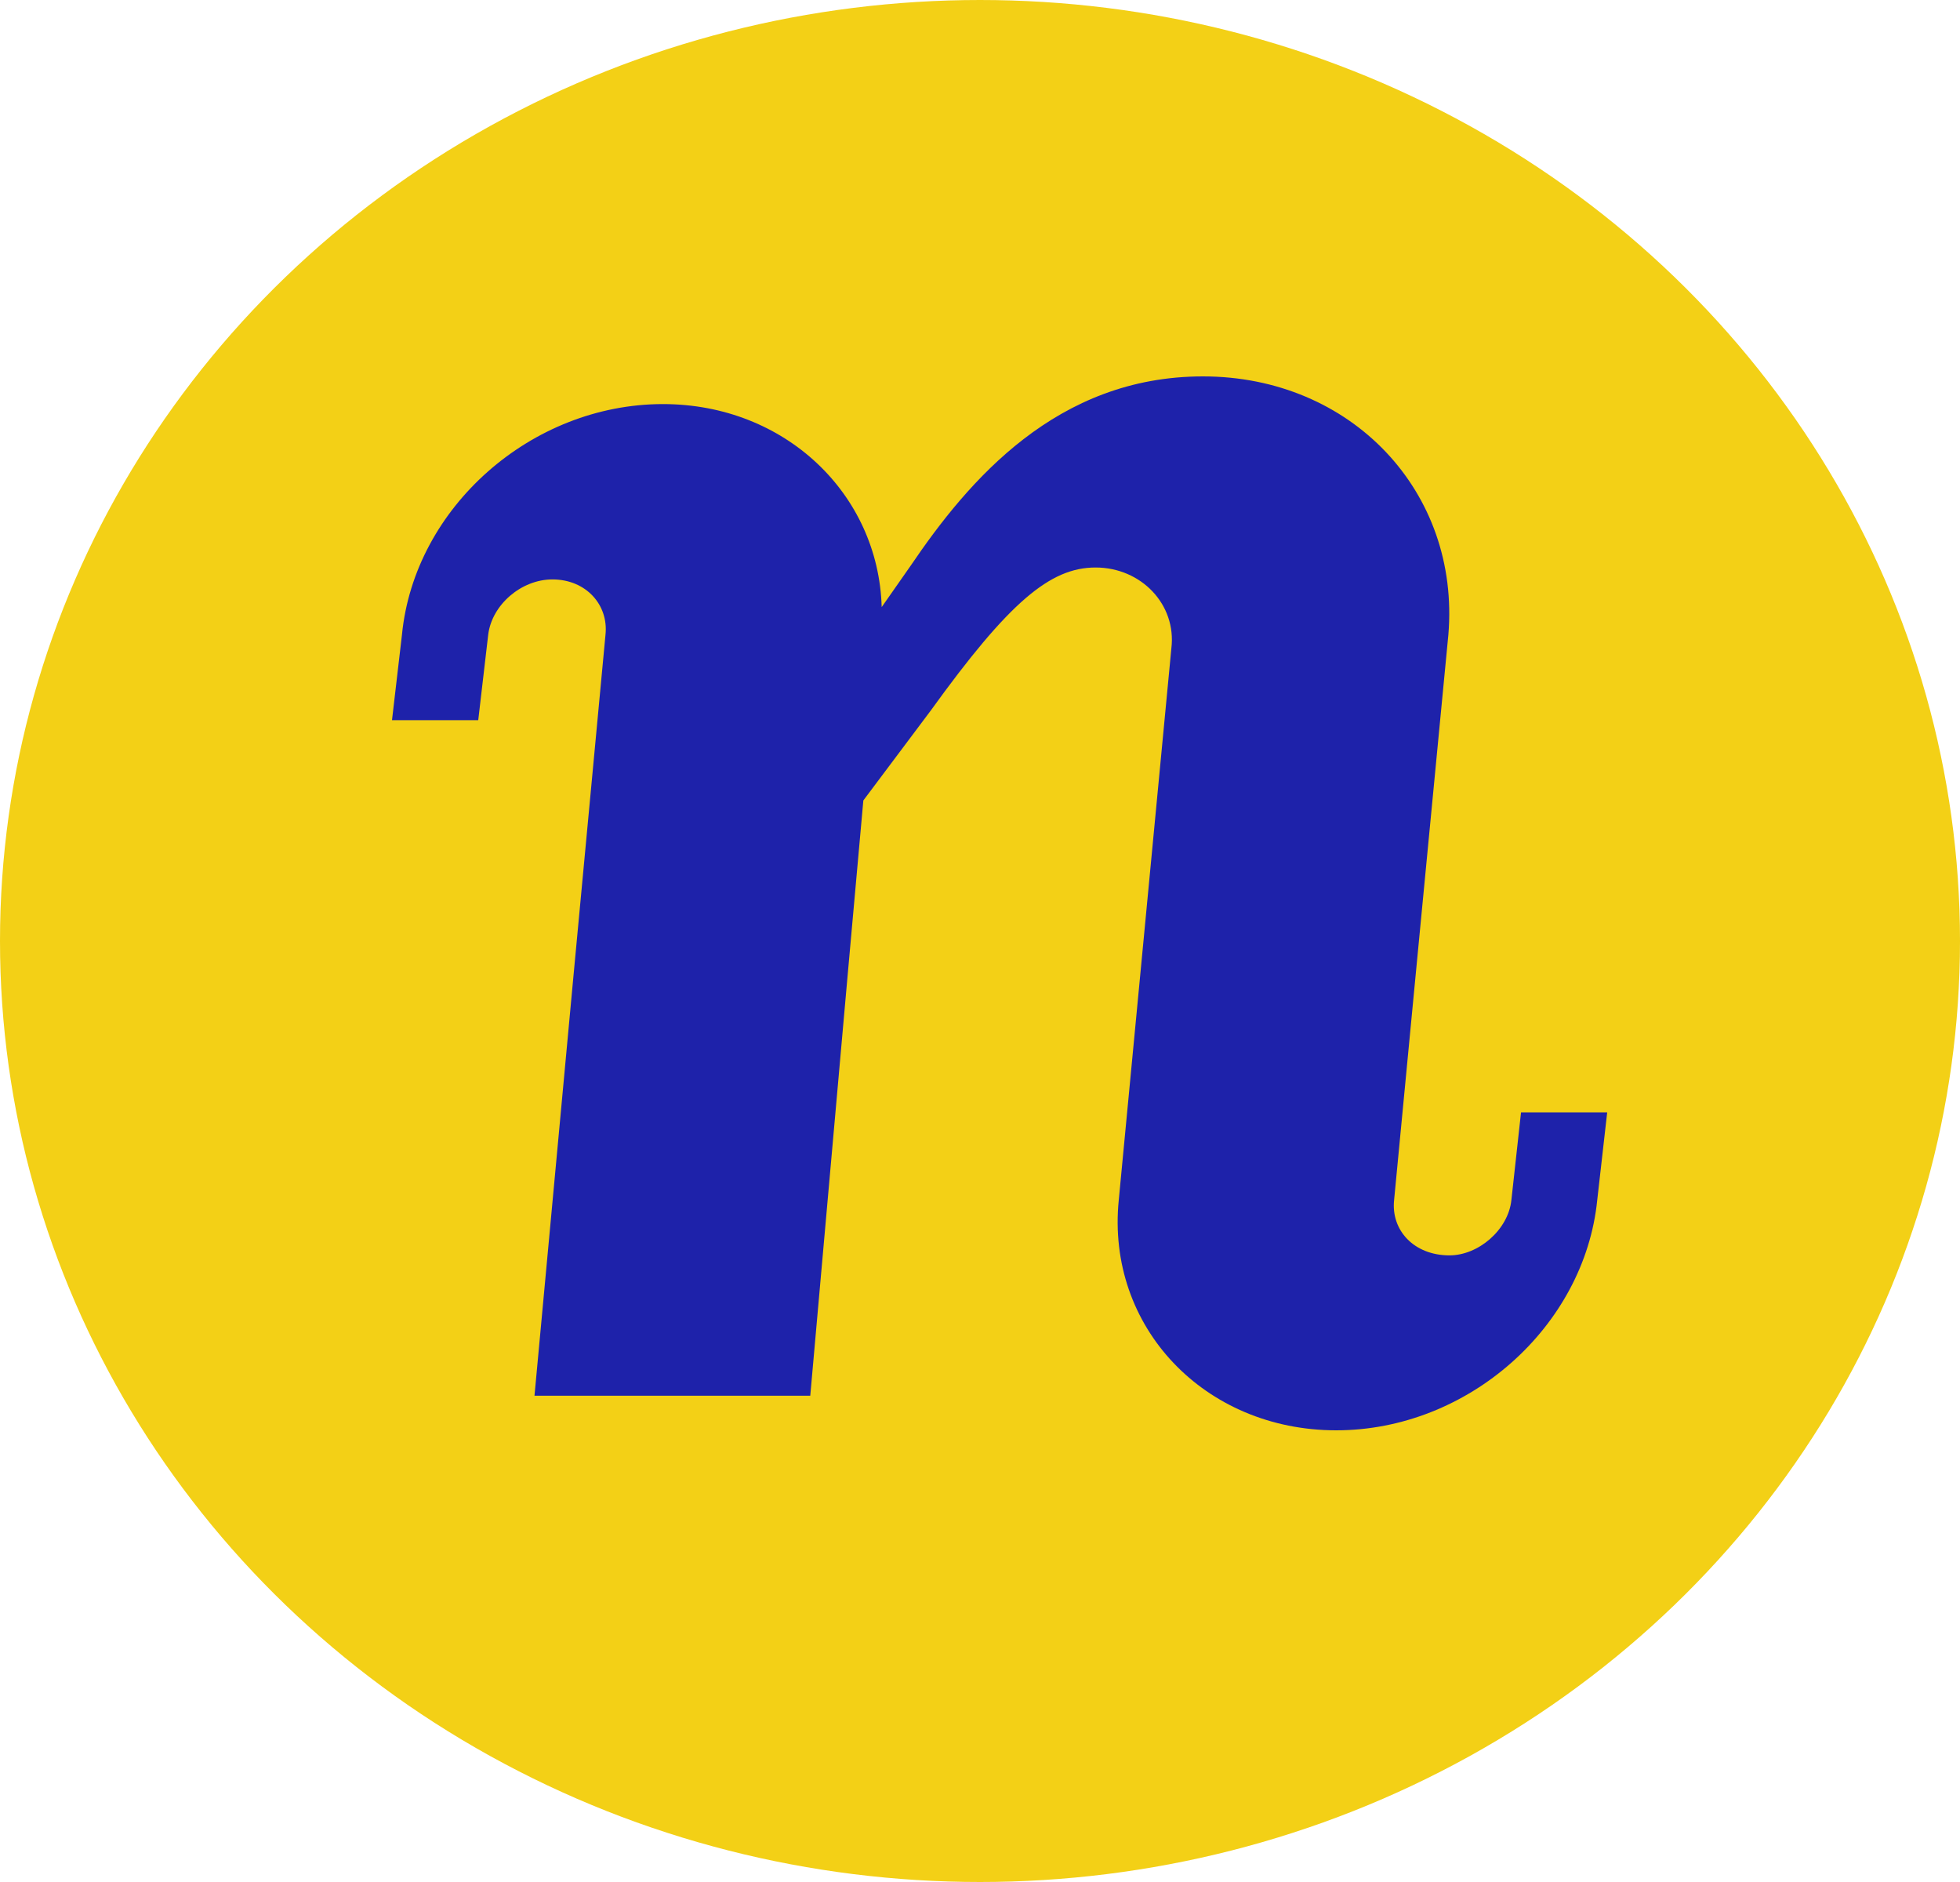
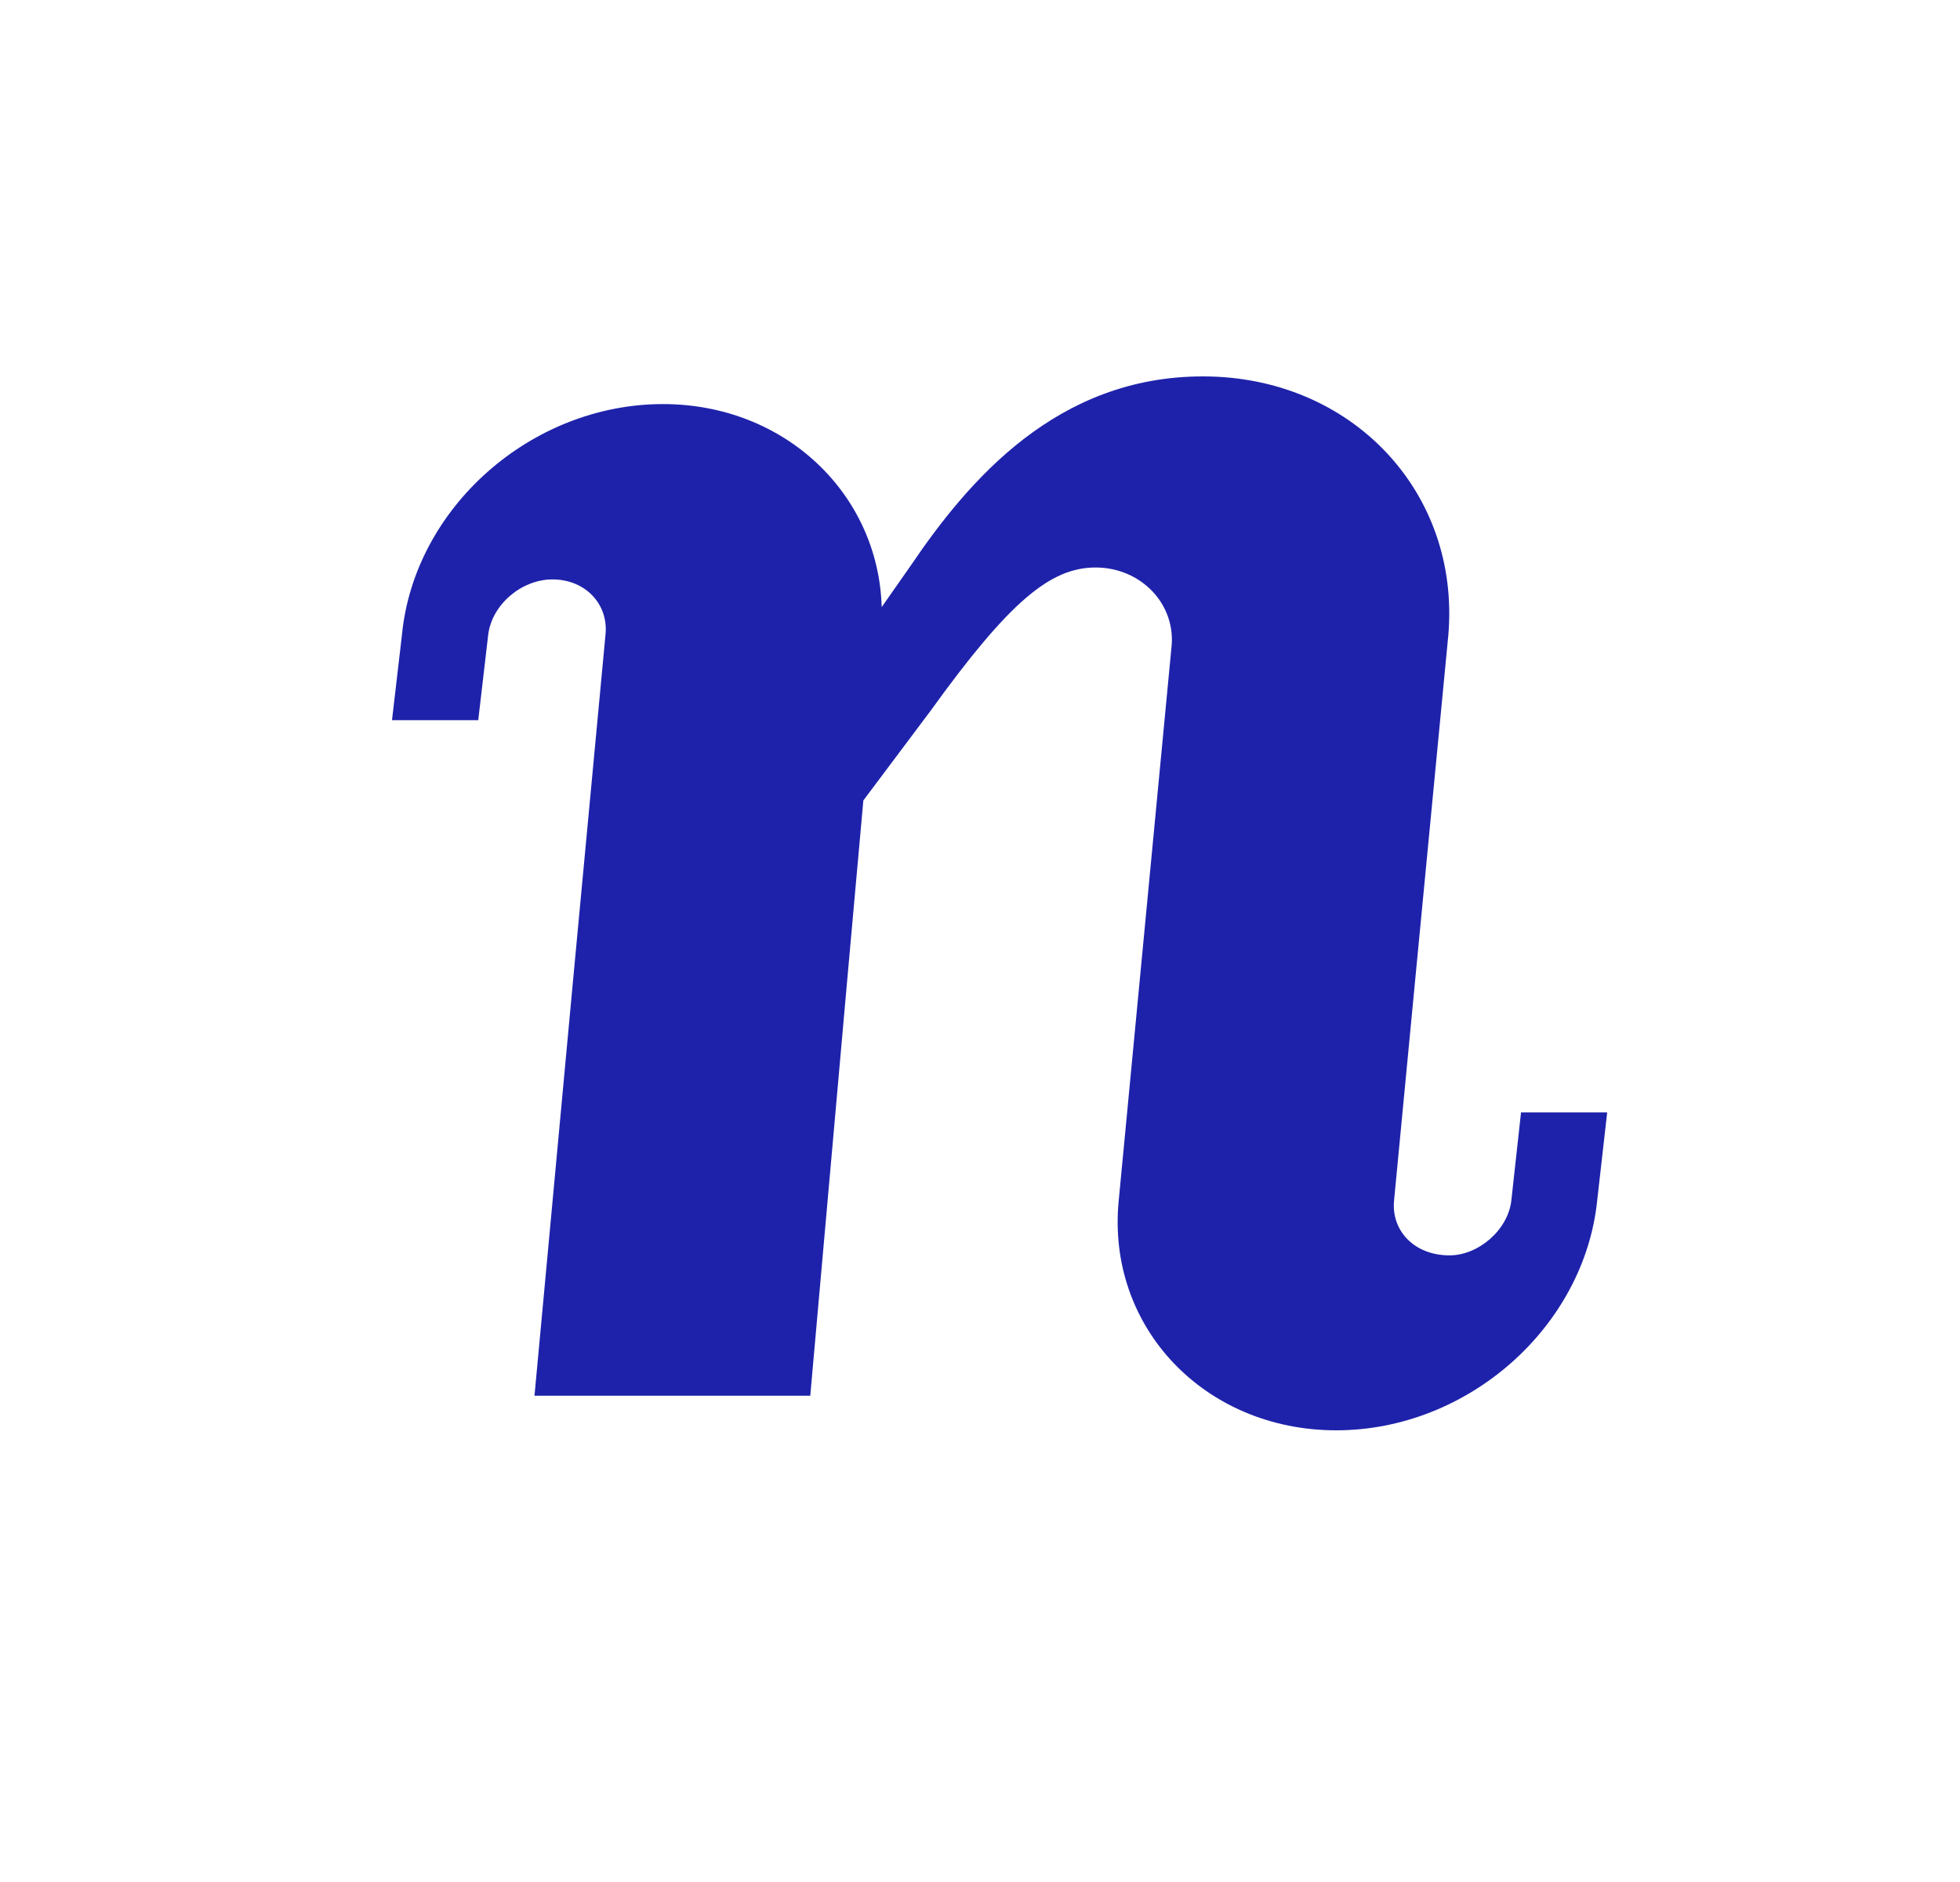
<svg xmlns="http://www.w3.org/2000/svg" width="25" height="24" viewBox="0 0 25 24" fill="none">
-   <ellipse cx="12.5" cy="12" rx="12.5" ry="12" fill="#F3D016" />
  <path d="M6.817 17.804L7.311 12.484L7.723 8.095C7.764 7.713 7.474 7.389 7.046 7.389C6.649 7.389 6.273 7.713 6.227 8.095L6.1 9.184H5L5.127 8.095C5.285 6.472 6.777 5.153 8.456 5.153C10.014 5.153 11.205 6.3 11.246 7.742L11.617 7.212C12.355 6.124 13.48 4.8 15.344 4.8C17.237 4.8 18.627 6.271 18.474 8.095L18.052 12.484L17.782 15.303C17.741 15.685 18.031 16.009 18.489 16.009C18.856 16.009 19.238 15.685 19.278 15.303L19.401 14.185H20.5L20.373 15.303C20.21 16.921 18.724 18.24 17.044 18.24C15.364 18.24 14.107 16.921 14.27 15.303L14.539 12.484L14.941 8.267C15.008 7.708 14.555 7.237 13.974 7.237C13.394 7.237 12.87 7.678 11.872 9.061L11.012 10.208L10.808 12.479L10.335 17.799H6.817V17.804Z" fill="#1E22AA" />
</svg>